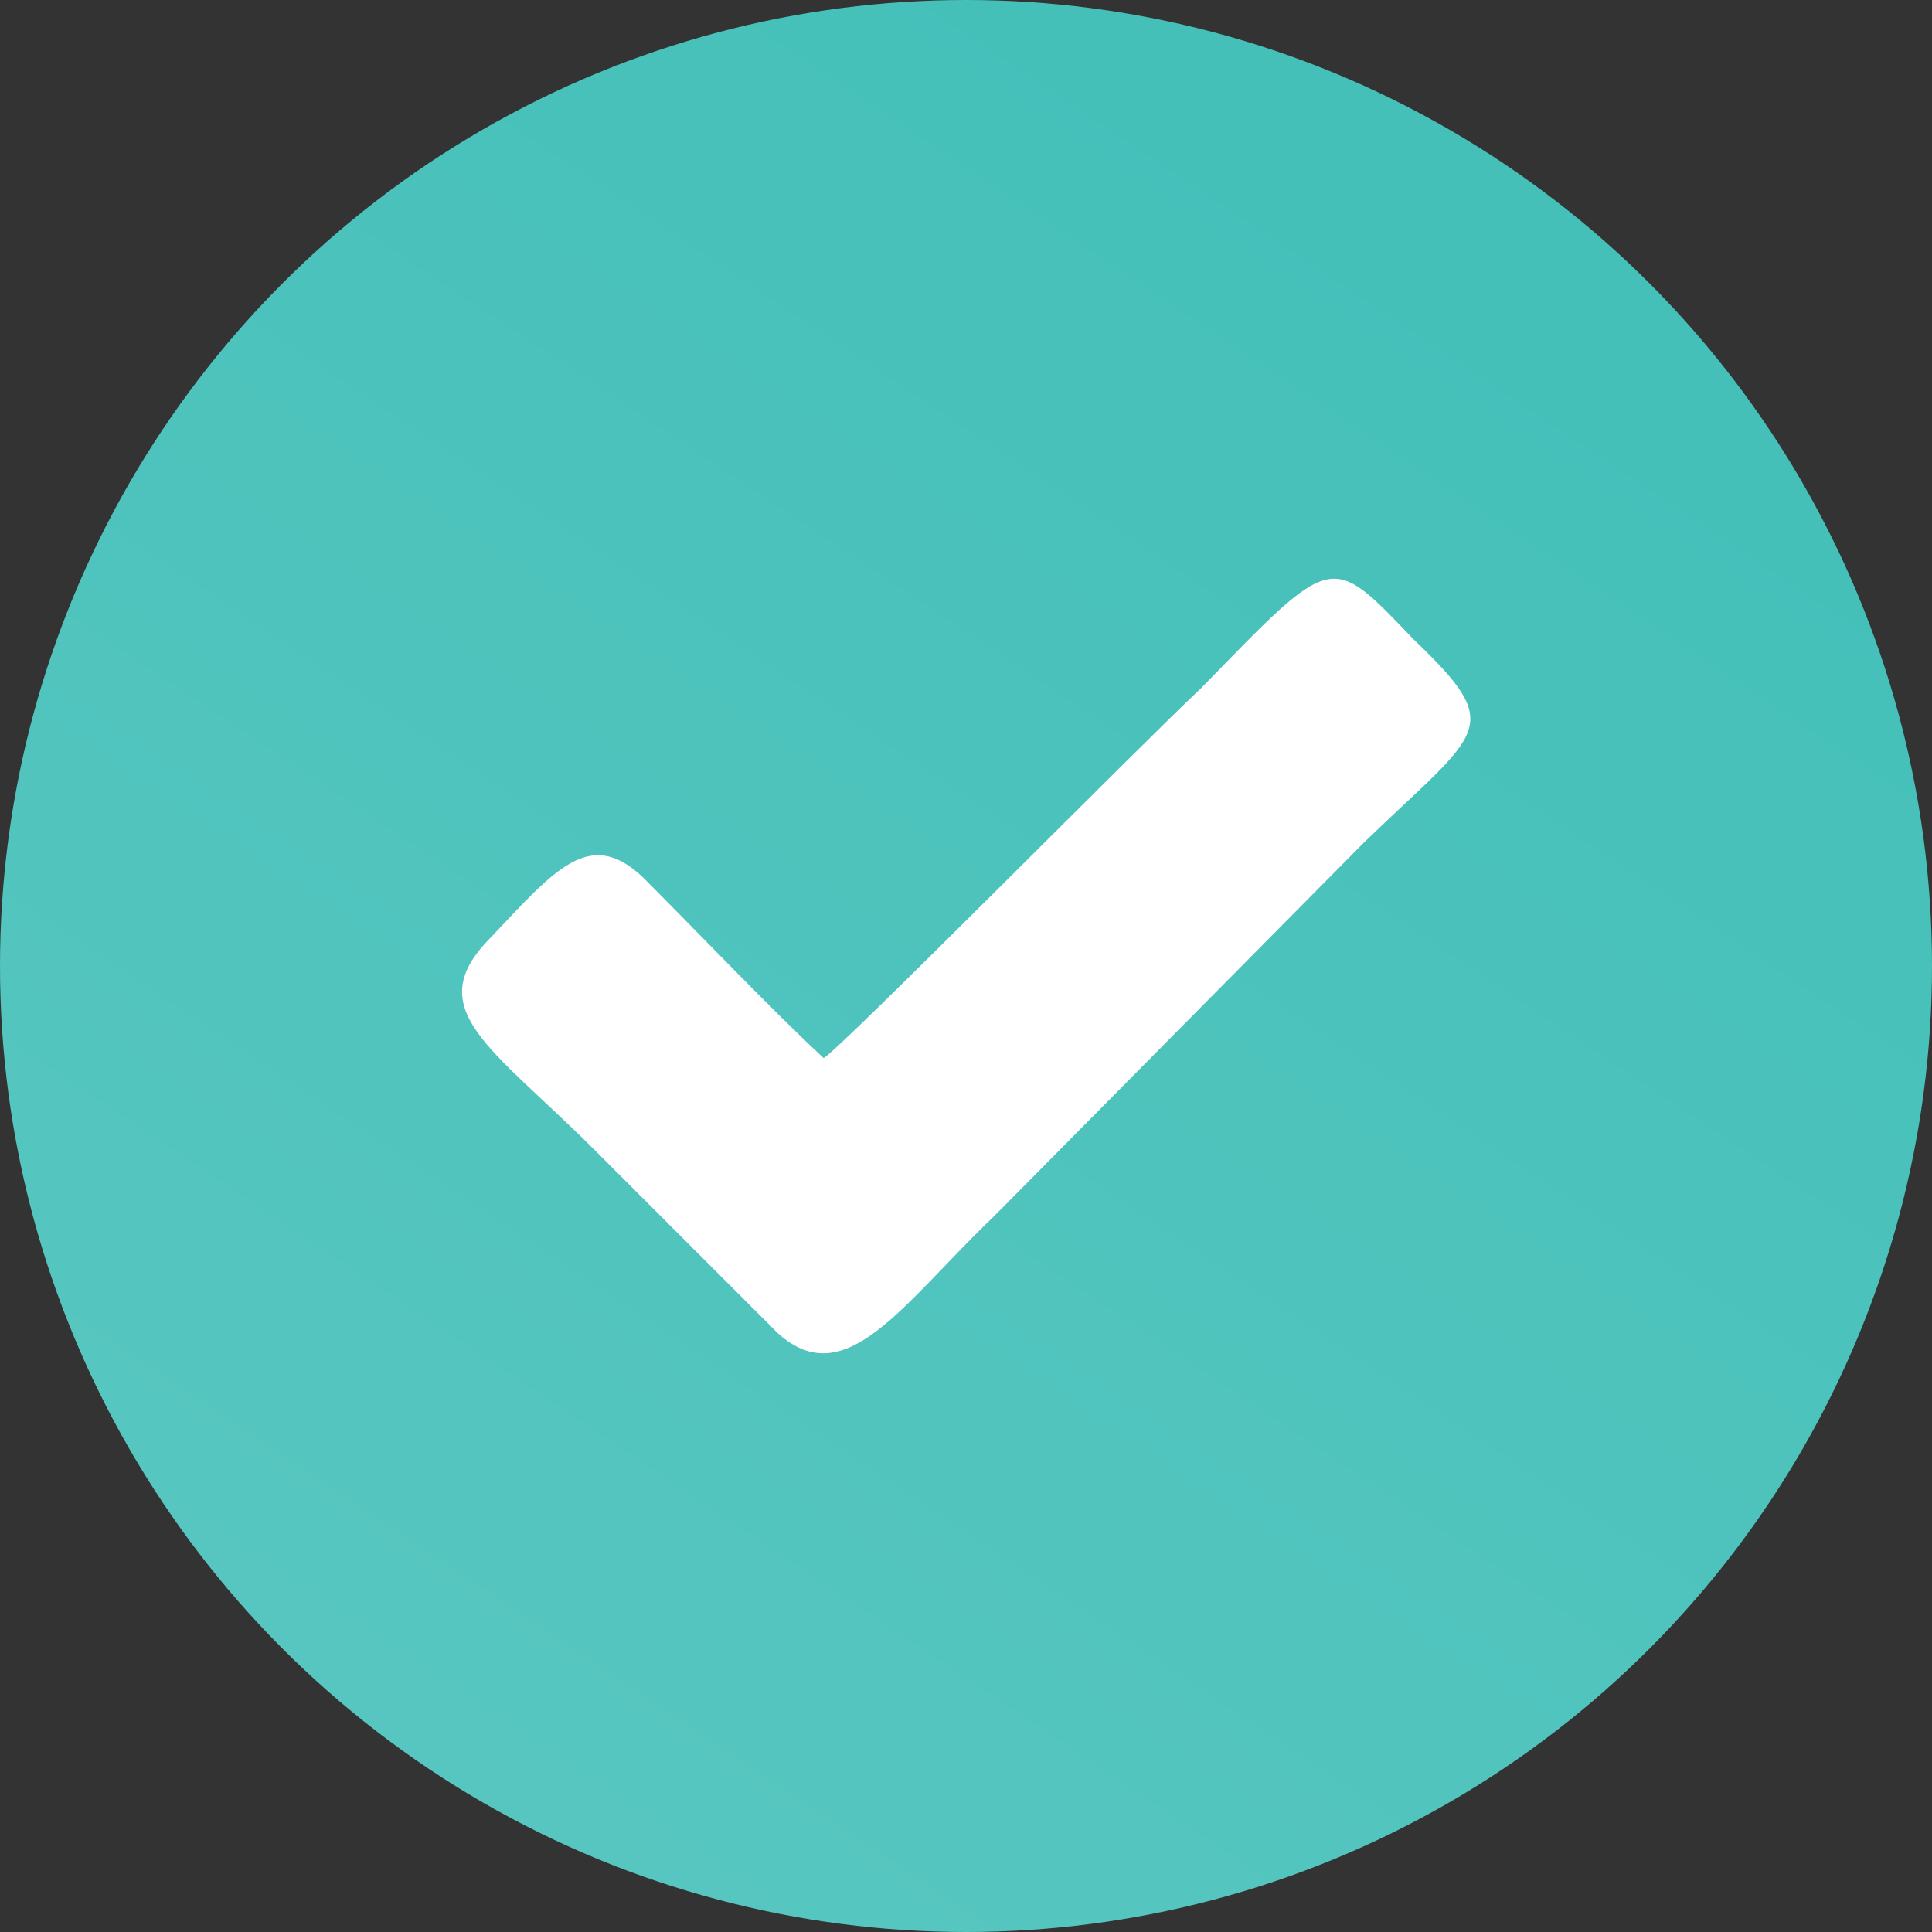
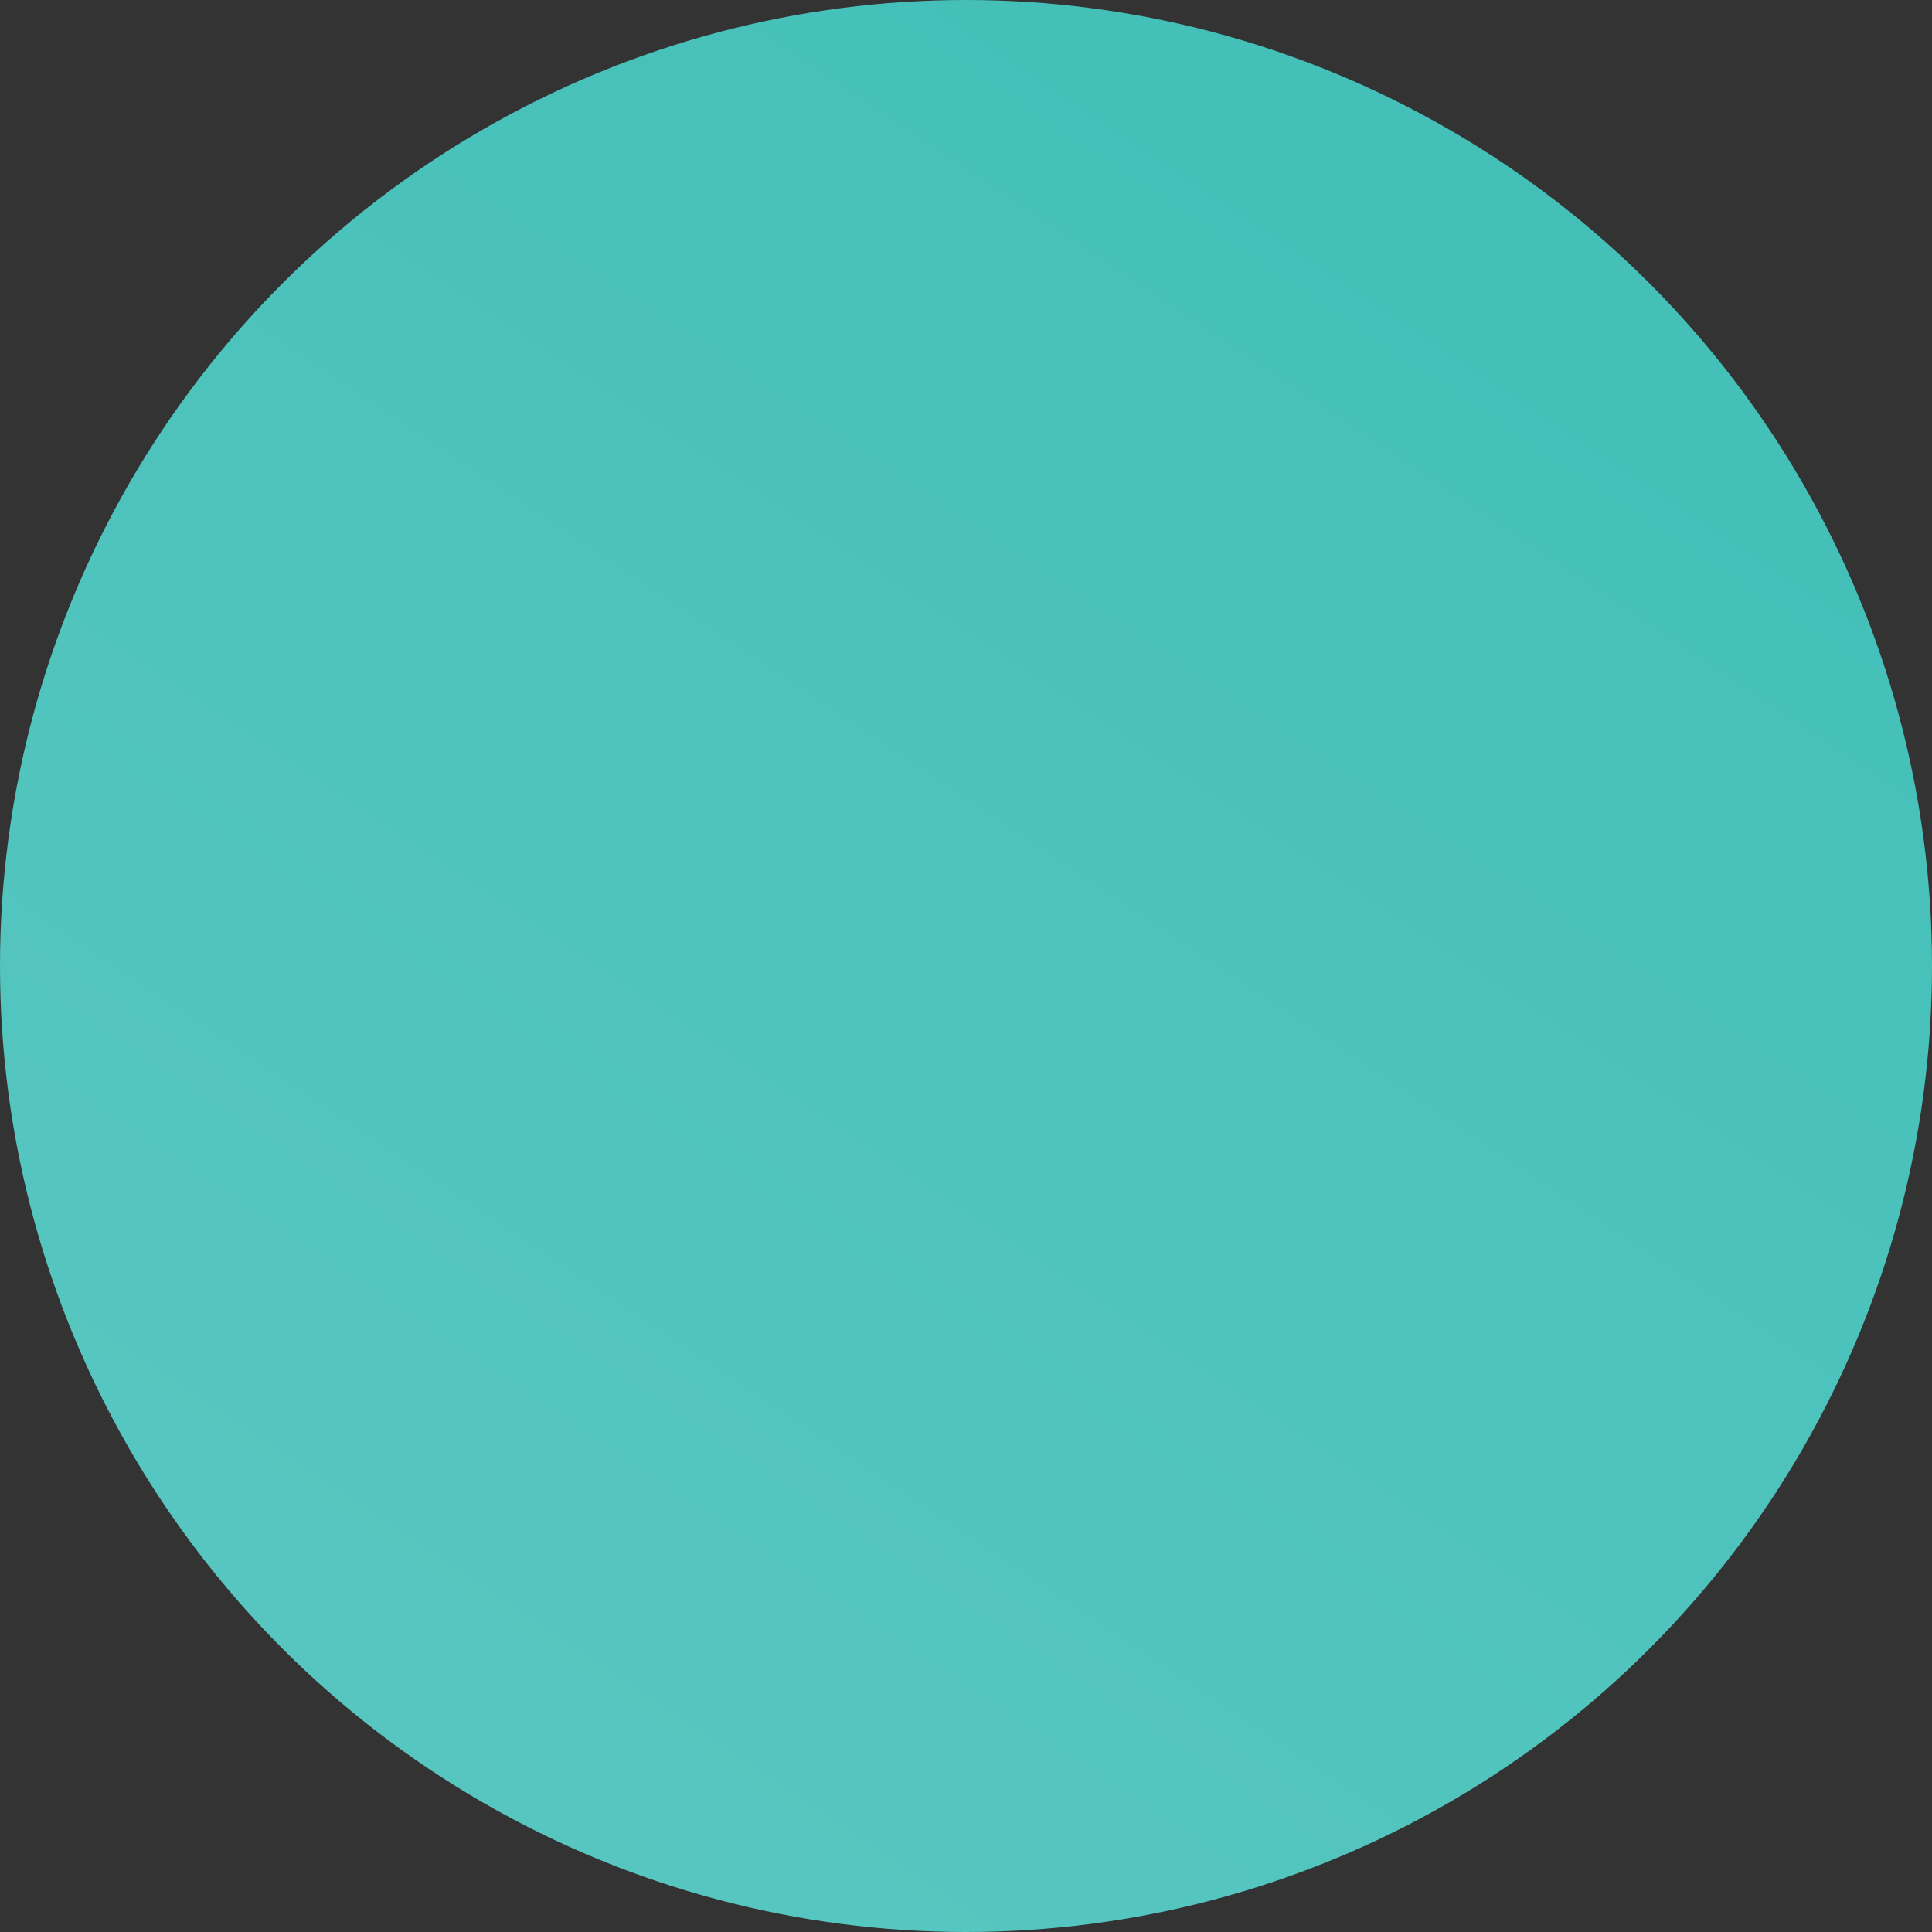
<svg xmlns="http://www.w3.org/2000/svg" id="Layer_1" data-name="Layer 1" viewBox="0 0 67 67">
  <rect x="0" y="0" width="67" height="67" fill="#333333" stroke="none" />
  <defs>
    <style>
      .cls-1 {
        fill: #fff;
        fill-rule: evenodd;
      }

      .cls-2 {
        fill: url(#linear-gradient);
      }
    </style>
    <linearGradient id="linear-gradient" x1="15.6" y1="60.35" x2="50.93" y2="7.35" gradientUnits="userSpaceOnUse">
      <stop offset="0" stop-color="#57c6c0" />
      <stop offset="1" stop-color="#44c0b9" />
    </linearGradient>
  </defs>
  <circle class="cls-2" cx="33.5" cy="33.5" r="33.5" />
-   <path class="cls-1" d="M28.56,36.69c-1.7-1.57-4.45-4.45-6.29-6.29-1.83-1.7-3.01-.26-5.24,2.1-2.49,2.49,0,3.8,3.54,7.33l6.42,6.42c2.36,2.1,4.32-1.05,7.47-4.06l12.84-12.97c4.06-3.93,4.98-3.93,1.7-7.07-2.88-3.01-2.75-3.01-7.33,1.7-2.1,1.96-12.44,12.44-13.1,12.84Z" />
</svg>